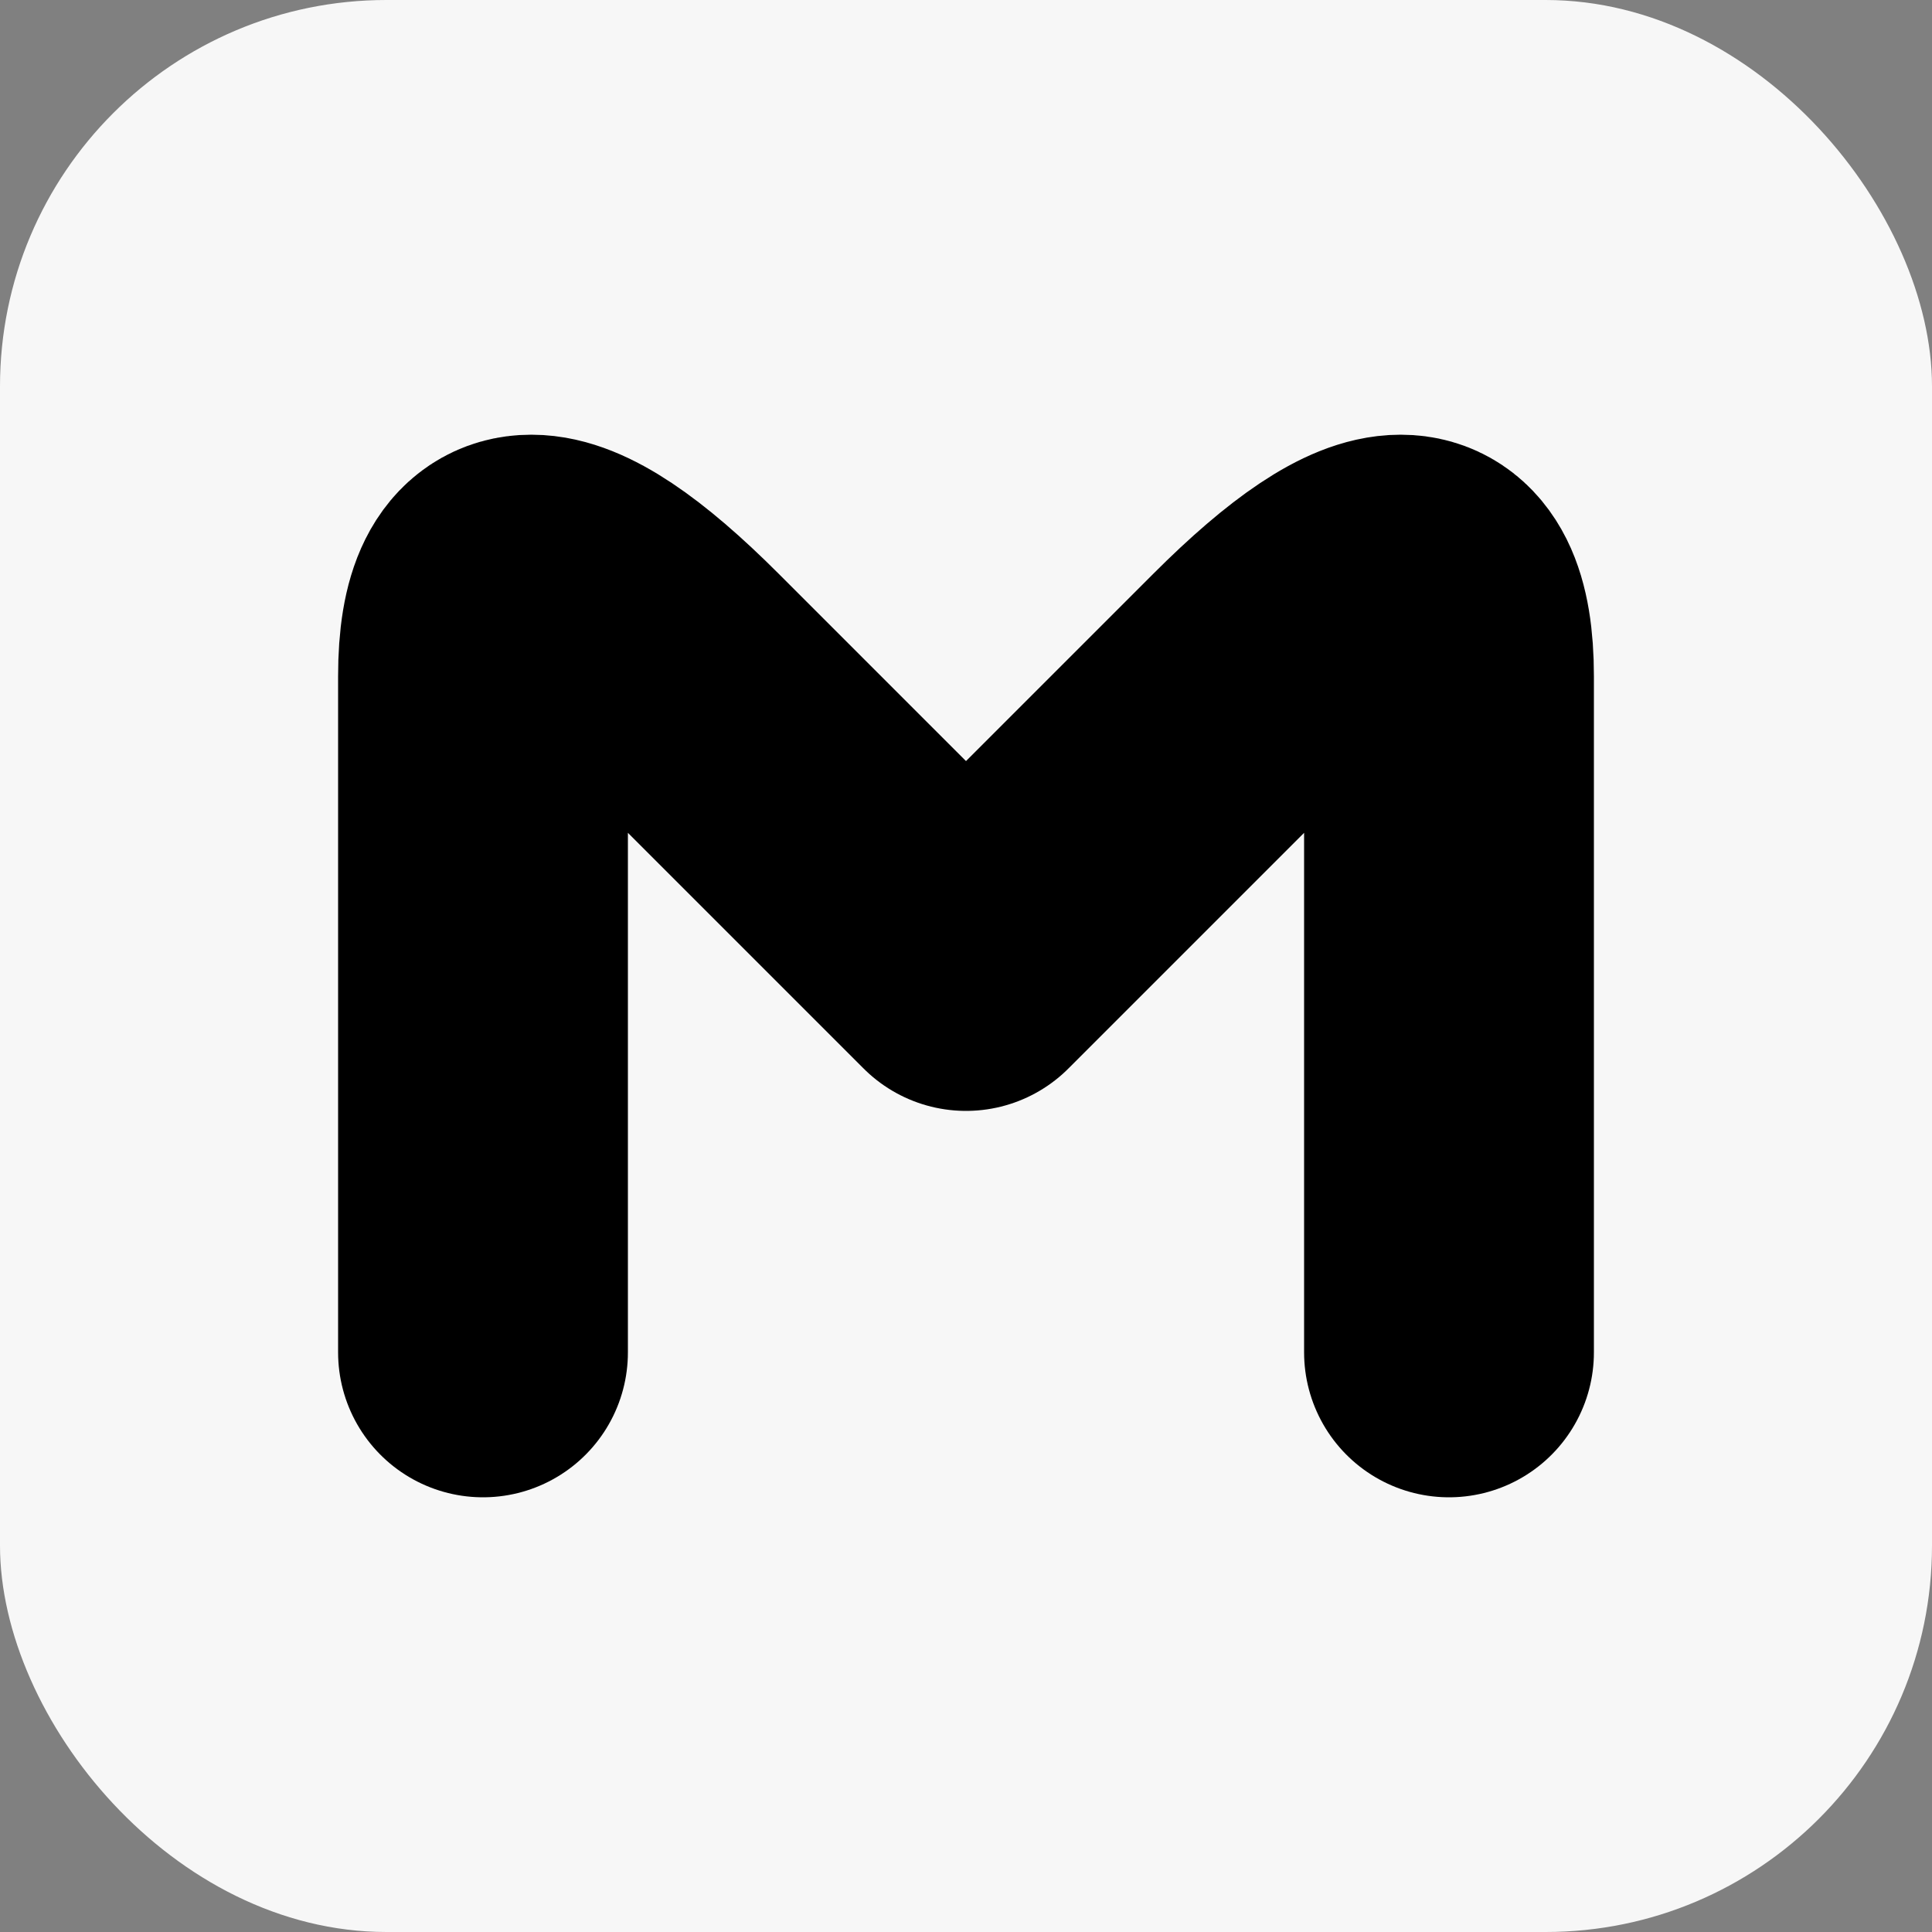
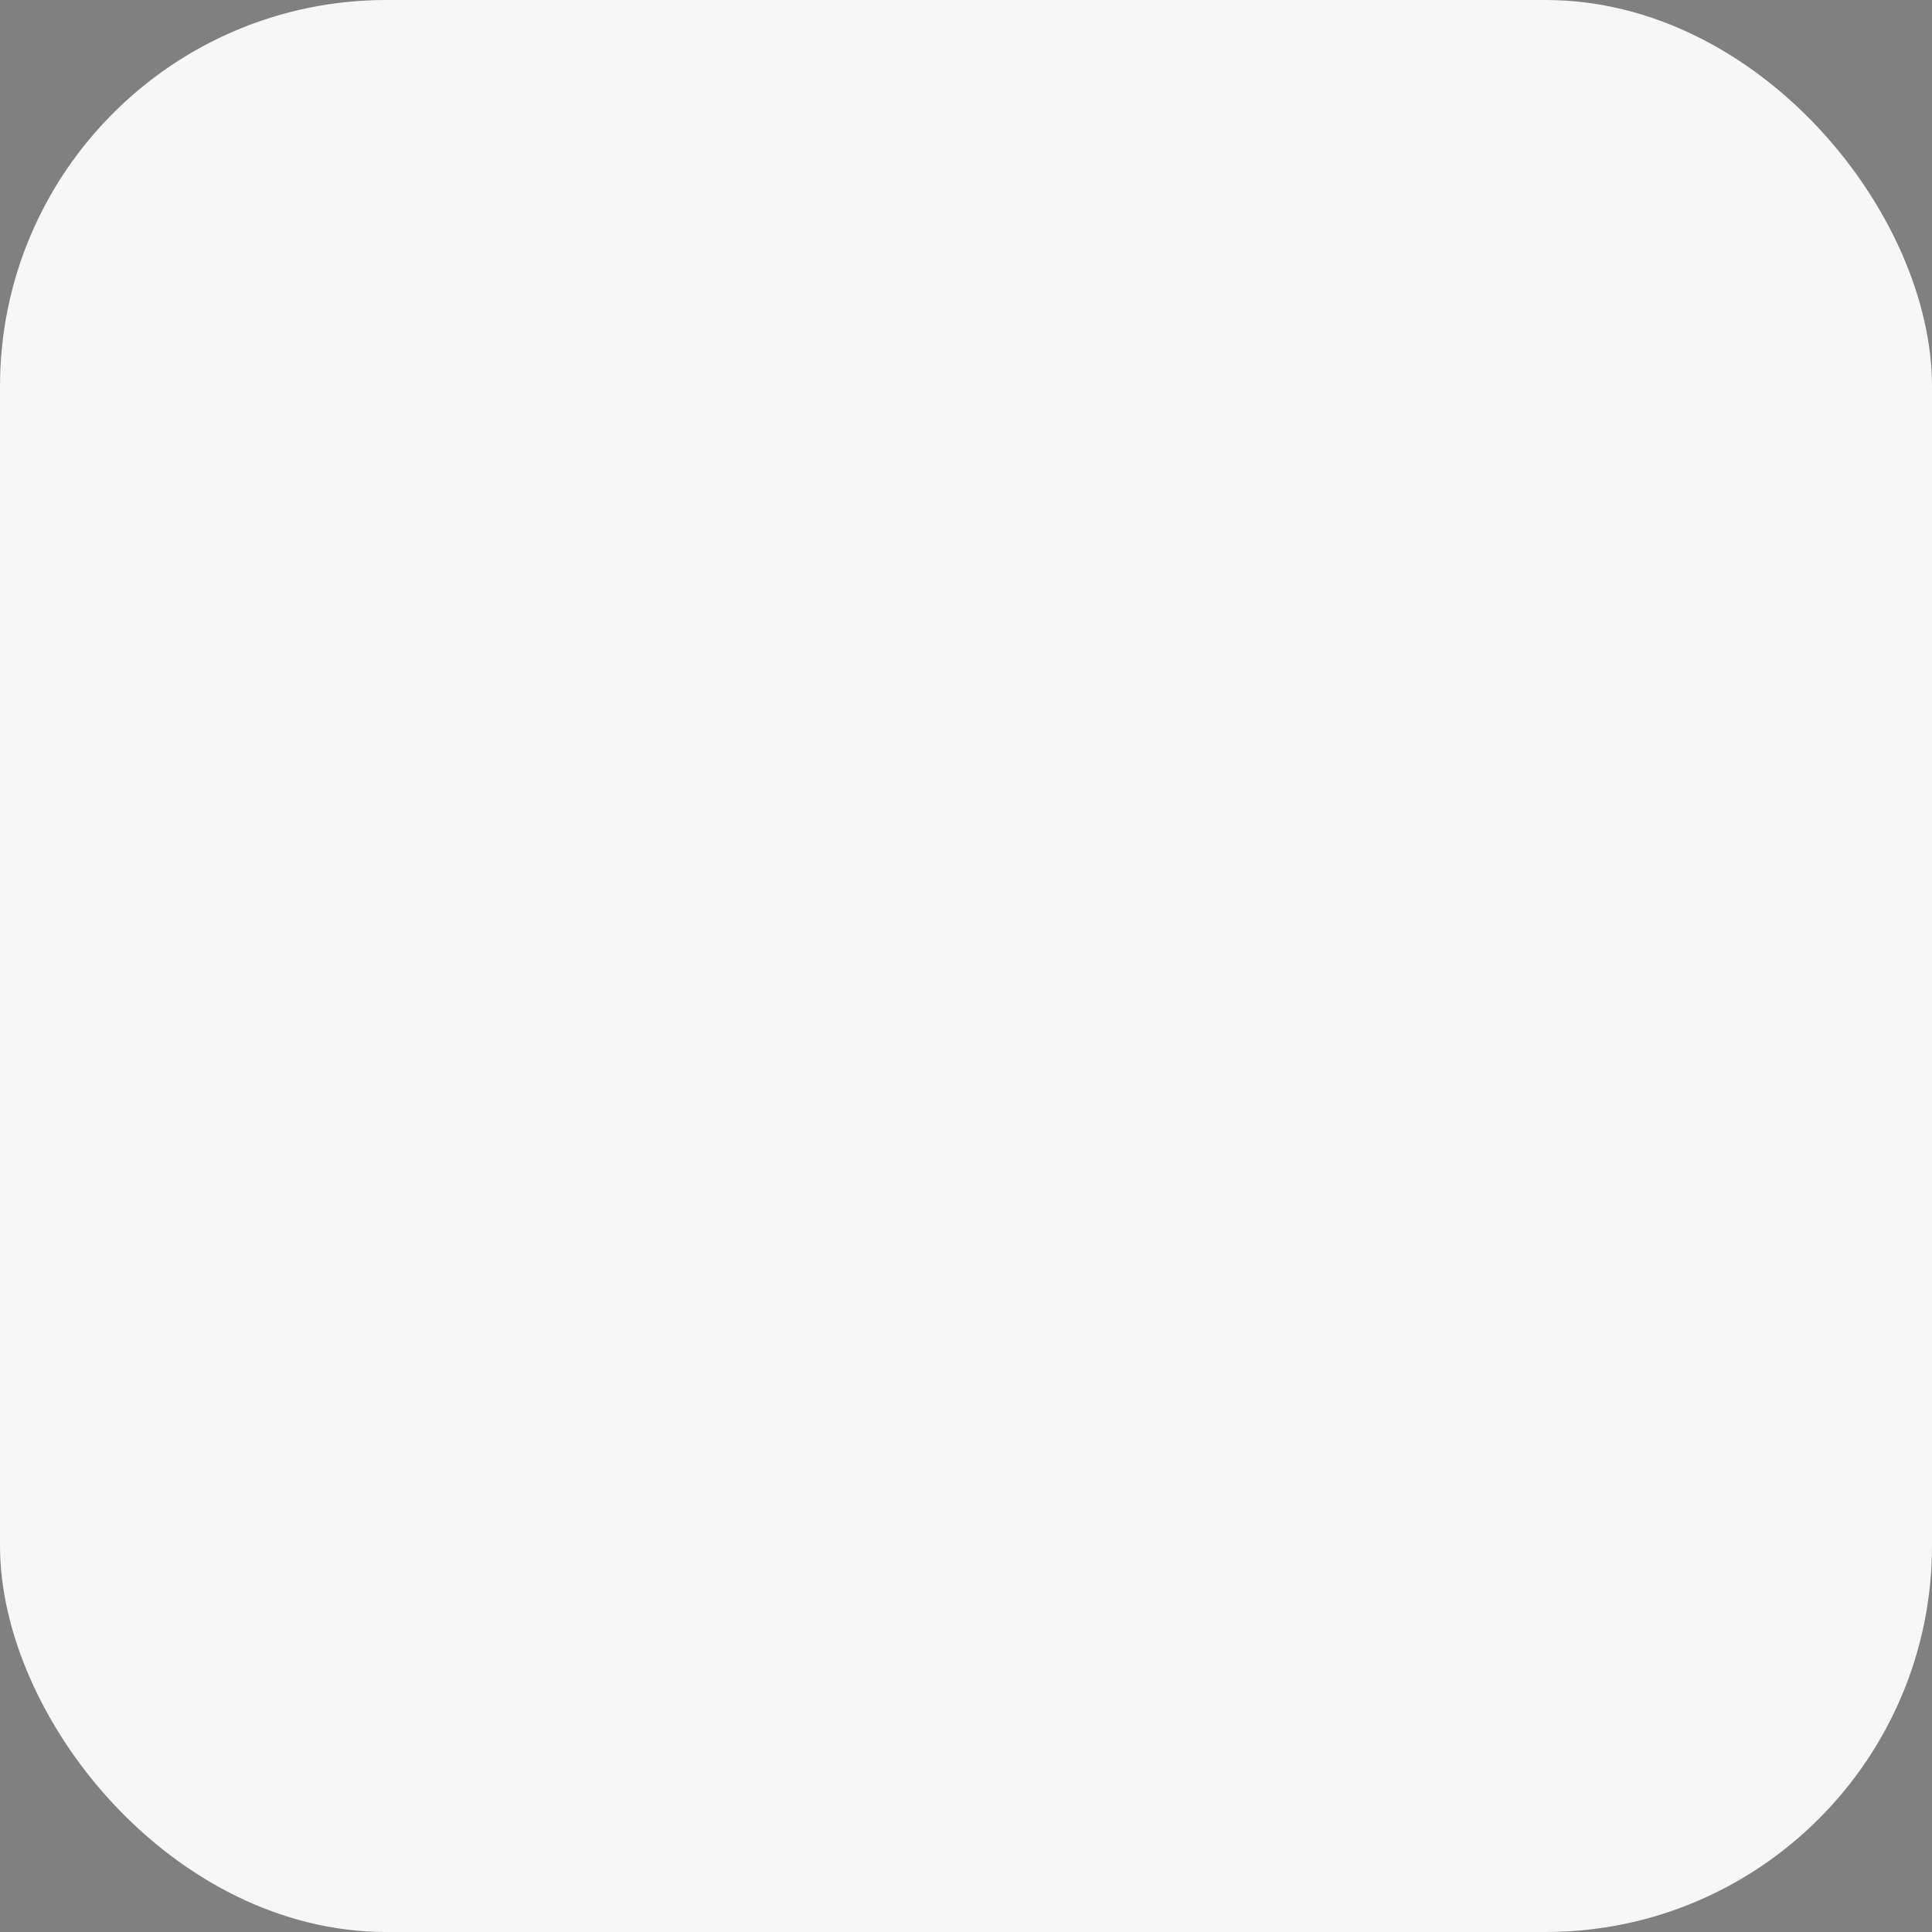
<svg xmlns="http://www.w3.org/2000/svg" width="200" height="200" viewBox="0 0 200 200" fill="none">
  <rect x="0" y="0" width="200" height="200" fill="#808080" stroke="none" />
  <rect width="200" height="200" rx="40" fill="#F7F7F7" />
-   <path d="M50 140 V70 Q50 50 70 70 L100 100 L130 70 Q150 50 150 70 V140" stroke="black" stroke-width="30" fill="none" stroke-linecap="round" stroke-linejoin="round" />
</svg>